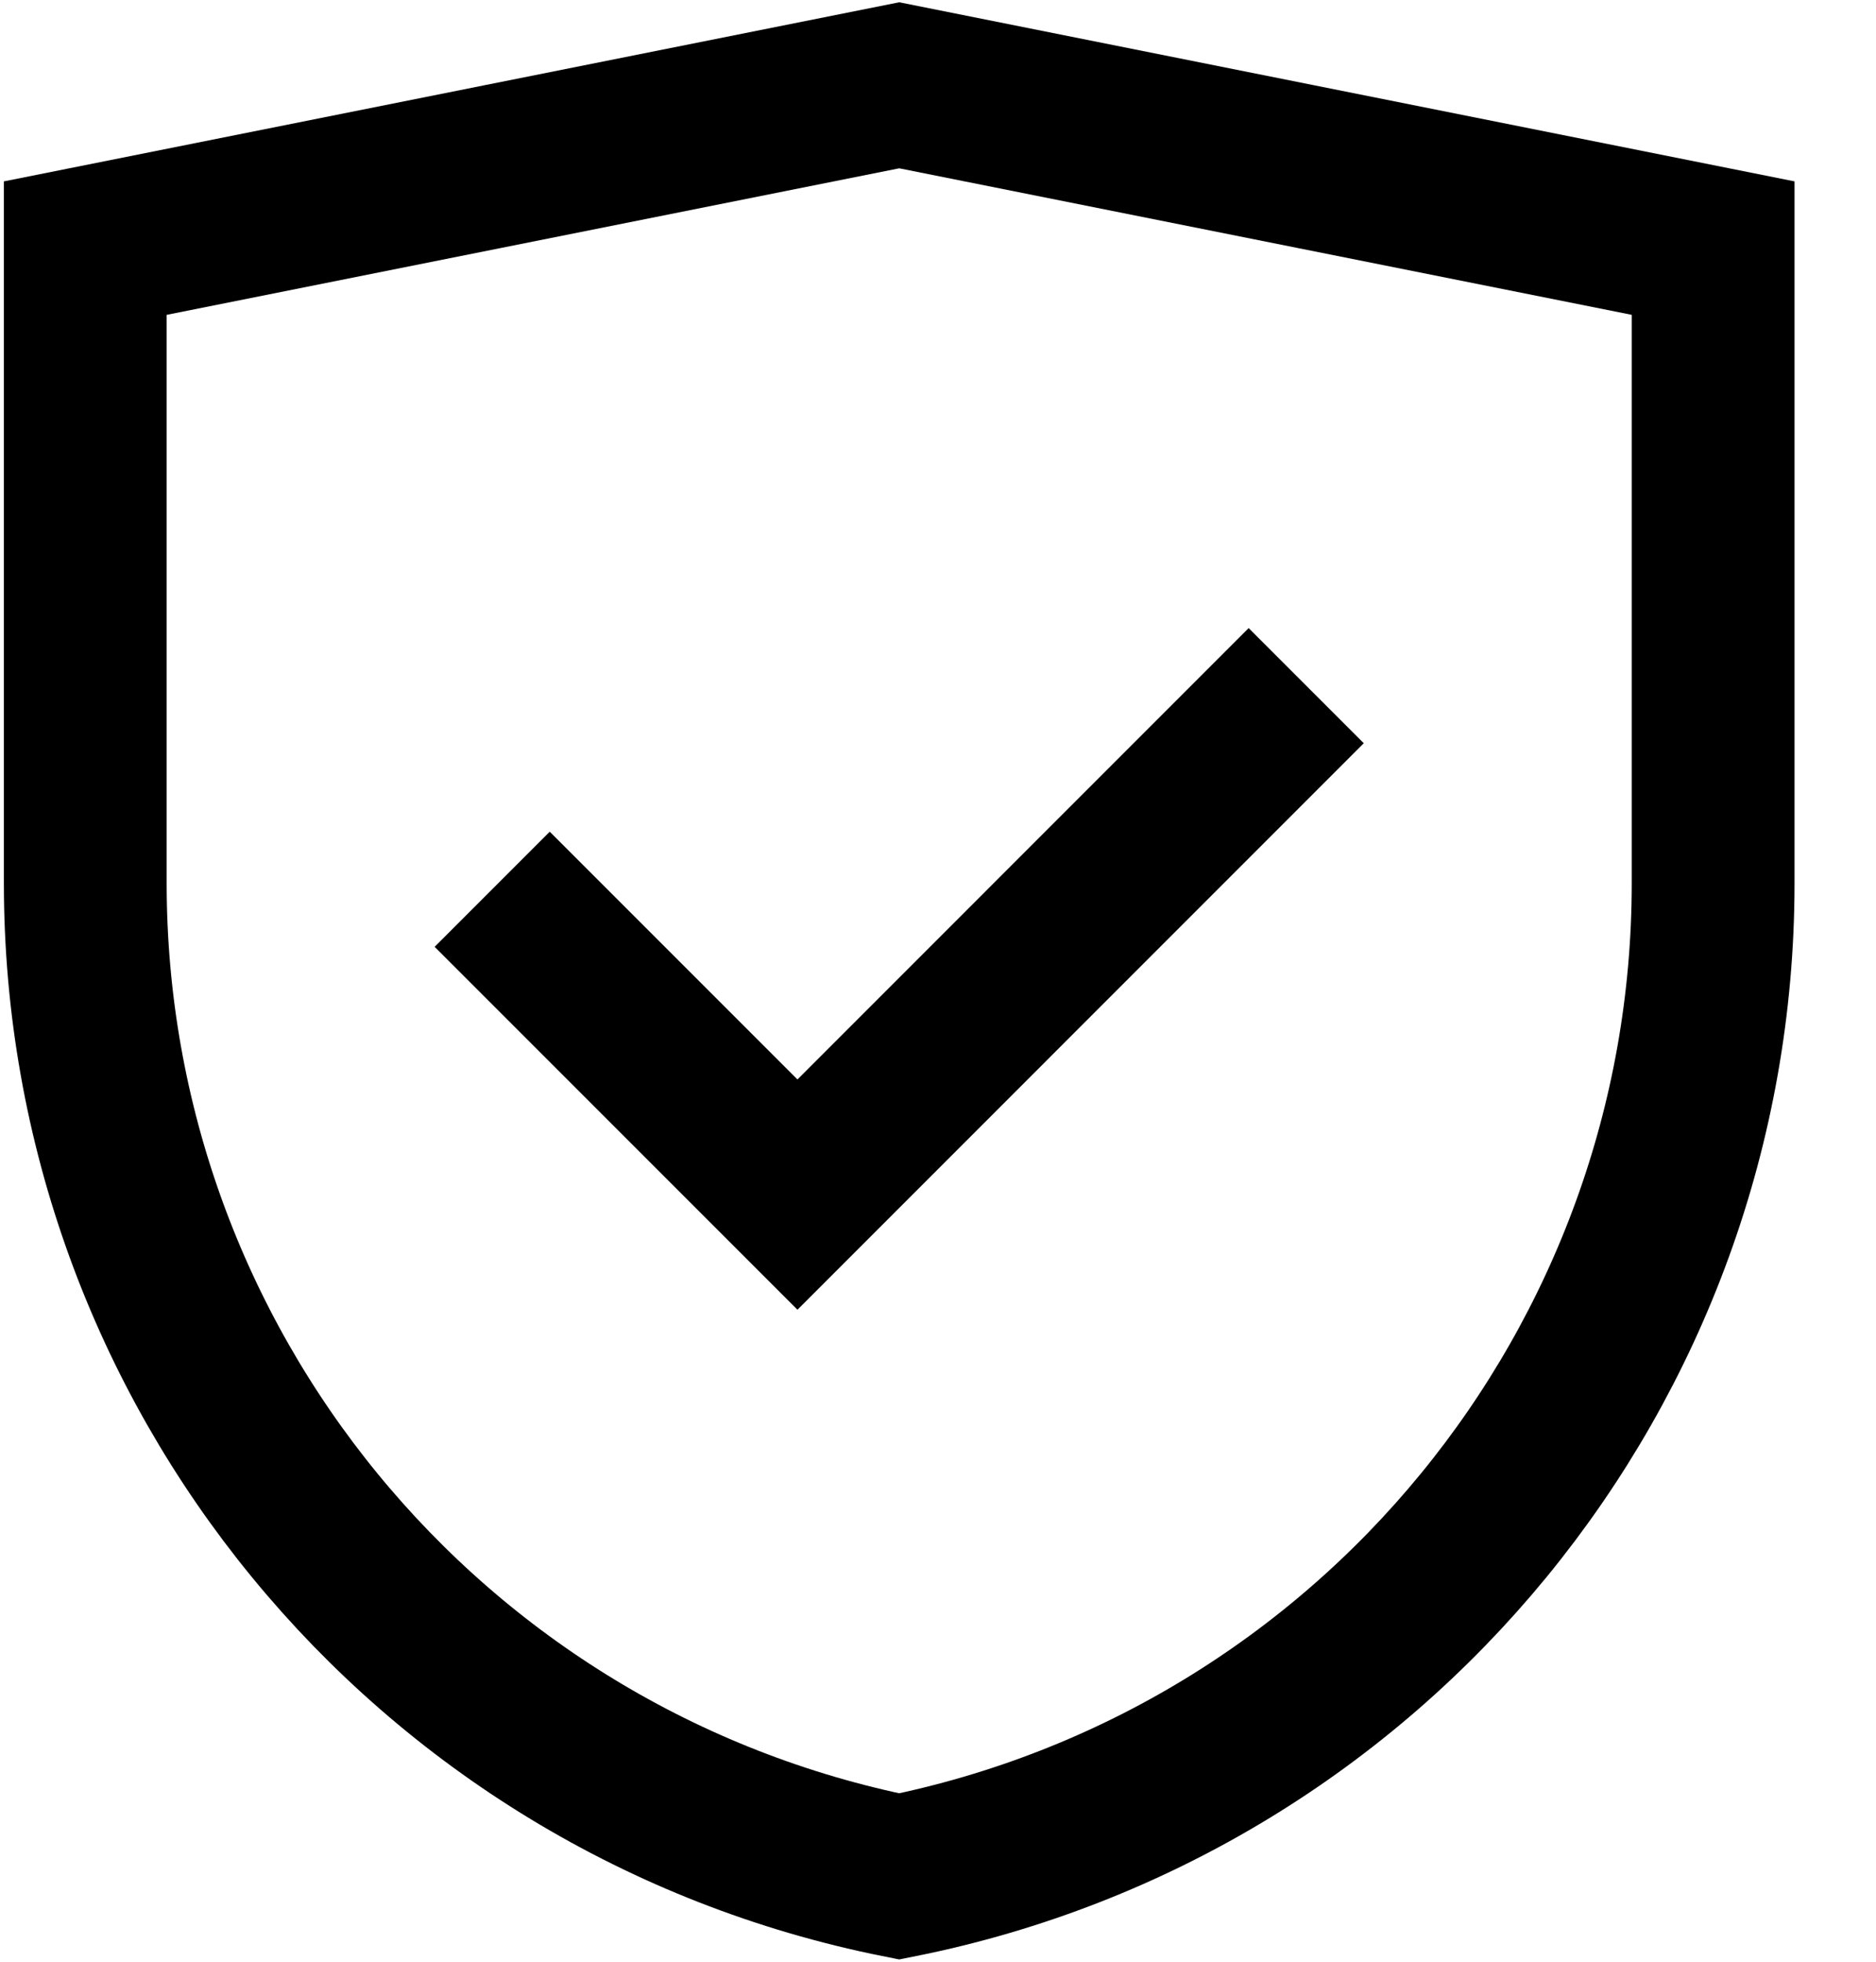
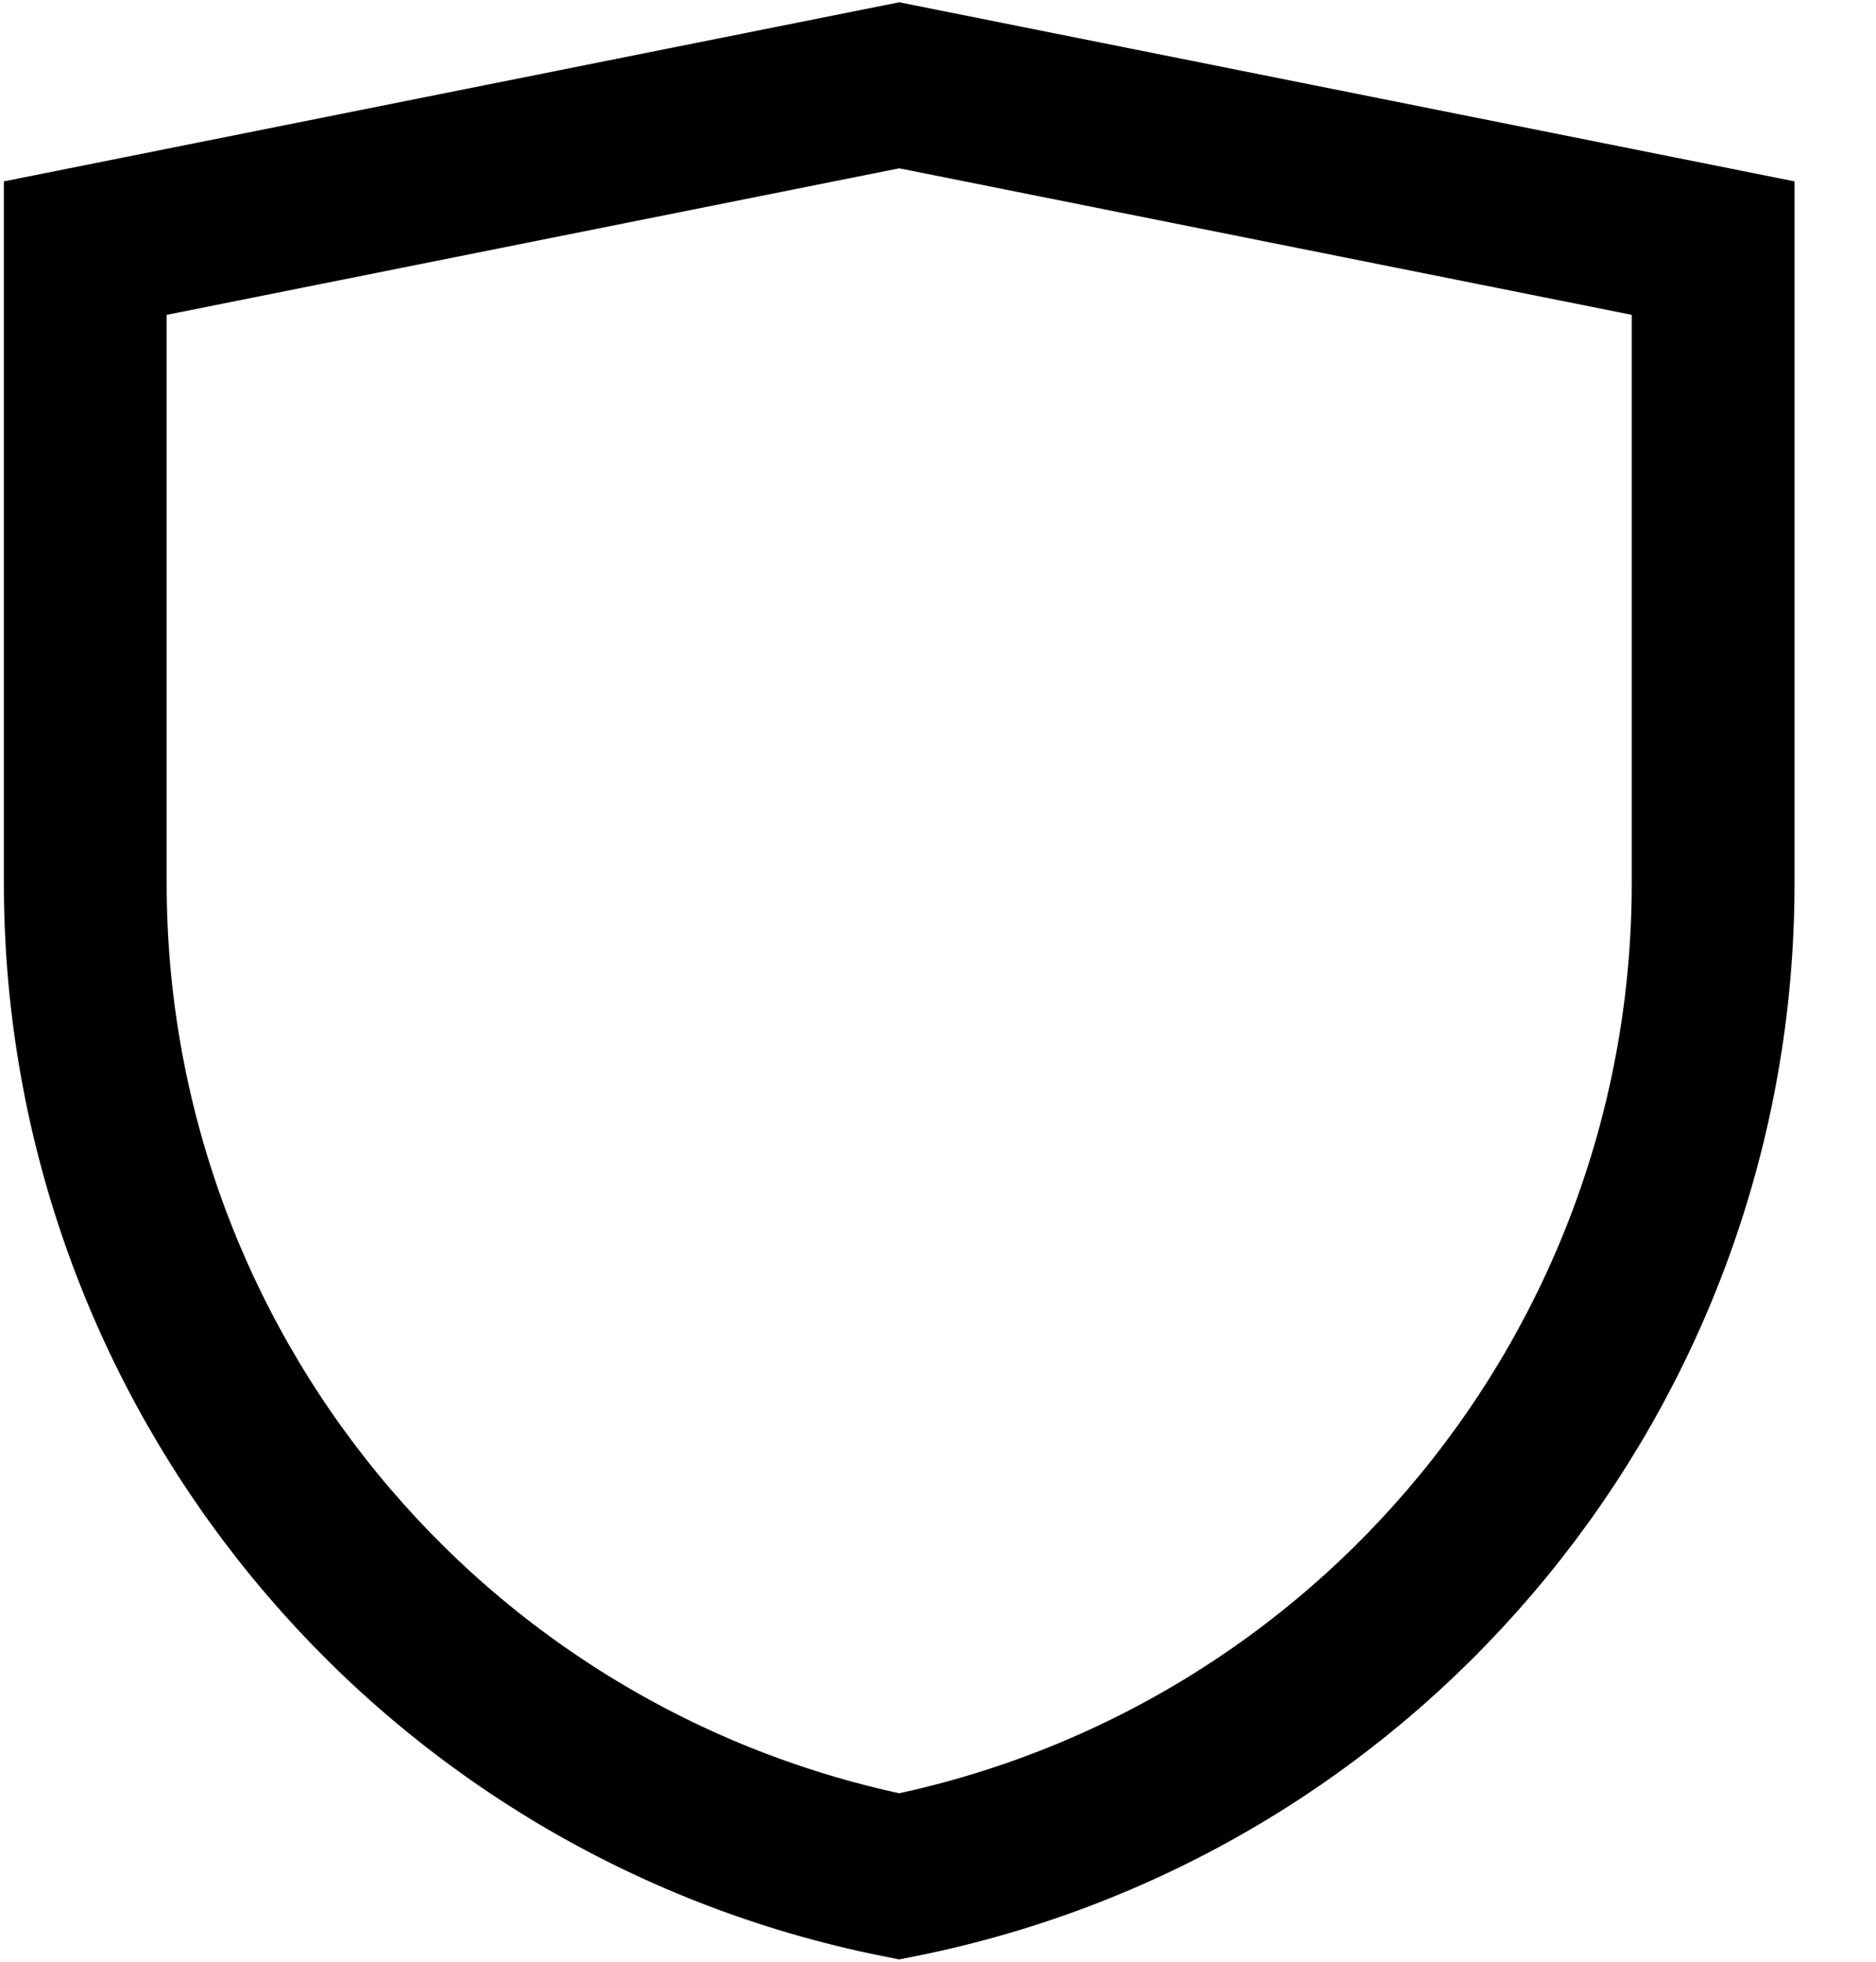
<svg xmlns="http://www.w3.org/2000/svg" width="22px" height="23px" viewBox="0 0 22 23">
  <title>Group</title>
  <desc>Created with Sketch.</desc>
  <g id="Page-1" stroke="none" stroke-width="1" fill="none" fill-rule="evenodd">
    <g id="Group" transform="translate(1, 1)" stroke="#000000" stroke-width="1.909">
      <path d="M9.545,21 L9.545,21 C3.995,19.89 1.77635684e-15,15.017 1.77635684e-15,9.356 L1.77635684e-15,1.909 L9.545,0 L19.09,1.909 L19.09,9.356 C19.09,15.017 15.095,19.89 9.545,21 Z" id="Stroke-47" />
-       <polyline id="Stroke-48" points="4.772 9.426 8.352 13.006 14.318 7.039" />
    </g>
  </g>
</svg>